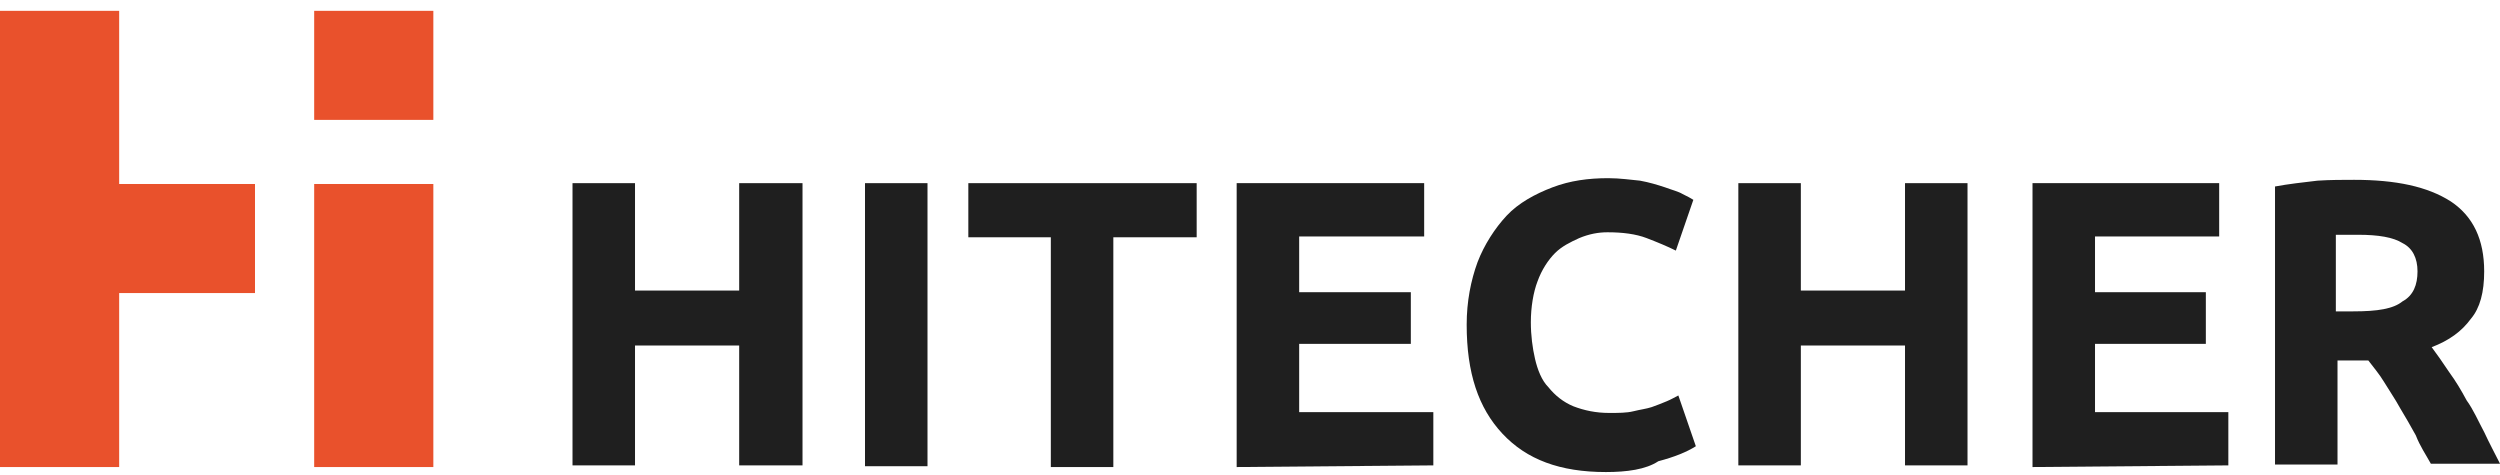
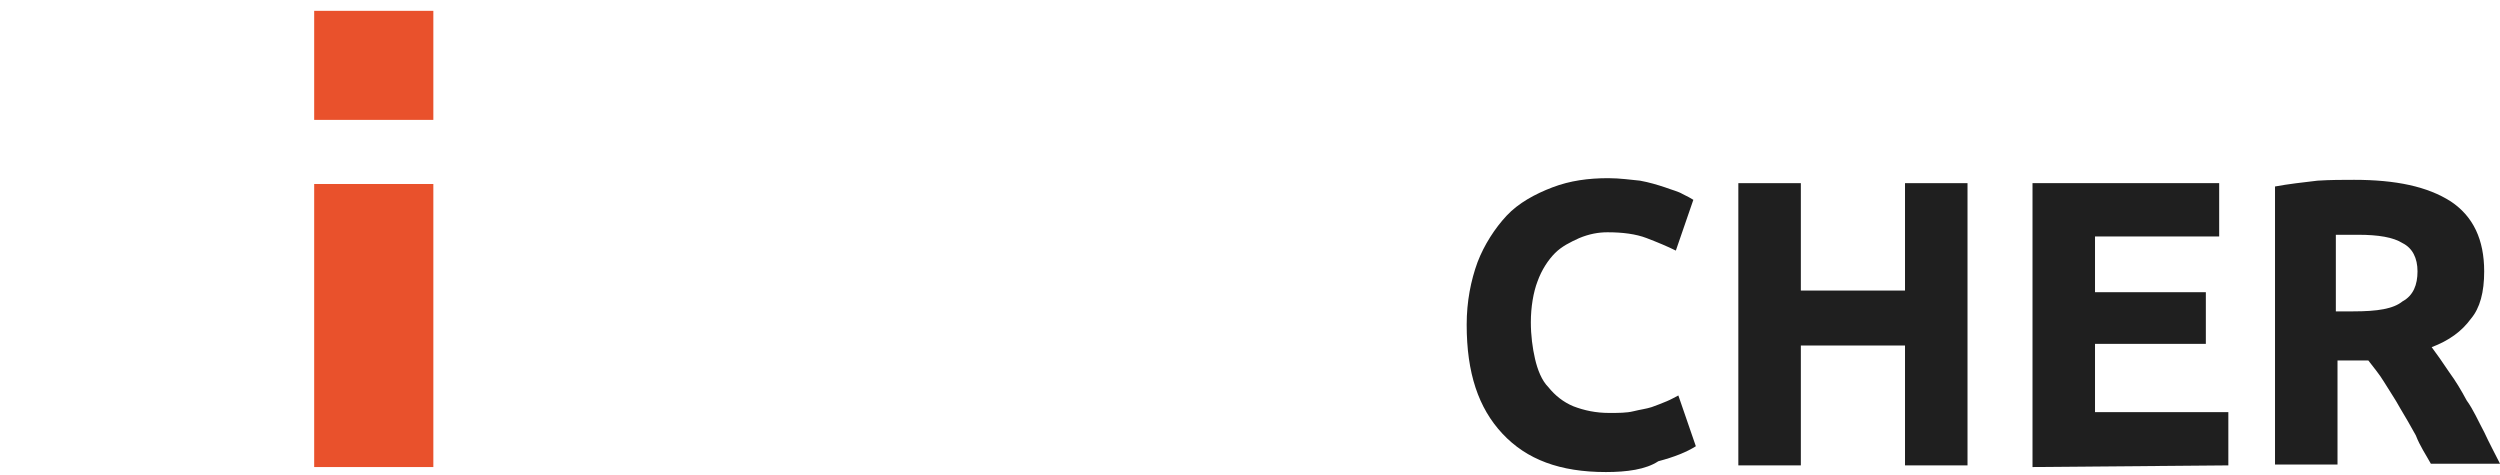
<svg xmlns="http://www.w3.org/2000/svg" width="216" height="41" viewBox="0 0 216 41" fill="none">
-   <path d="M0 0.936V40.353H10.296V25.32H22.032V15.897H10.296V0.936H0Z" fill="#E9512C" />
  <path d="M27.145 40.353H37.441V15.897H27.145V40.353ZM27.145 10.358H37.441V0.936H27.145V10.358Z" fill="#E9512C" />
-   <path d="M63.865 15.825V25.104H54.865V15.825H49.465V40.209H54.865V29.852H63.865V40.209H69.337V15.825H63.865Z" fill="#1F1F1F" />
-   <path d="M80.136 15.825H74.736V40.281H80.136V15.825Z" fill="#1F1F1F" />
-   <path d="M83.664 15.825V20.501H90.792V40.353H96.192V20.501H103.392V15.825H83.664Z" fill="#1F1F1F" />
-   <path d="M106.848 15.825V40.353L123.84 40.209V35.606H112.248V29.708H121.896V25.248H112.248V20.429H123.048V15.825H106.848Z" fill="#1F1F1F" />
  <path d="M138.745 40.785C134.785 40.785 131.905 39.706 129.817 37.476C127.729 35.246 126.721 32.225 126.721 28.053C126.721 26.039 127.081 24.241 127.657 22.659C128.233 21.148 129.169 19.709 130.177 18.63C131.185 17.551 132.625 16.76 134.137 16.185C135.649 15.609 137.233 15.394 138.961 15.394C139.969 15.394 140.905 15.537 141.697 15.609C142.489 15.753 143.209 15.969 143.857 16.185C144.433 16.401 145.009 16.544 145.369 16.76C145.801 16.976 146.089 17.12 146.305 17.264L144.793 21.651C144.073 21.292 143.209 20.932 142.273 20.573C141.337 20.213 140.185 20.069 138.889 20.069C138.097 20.069 137.305 20.213 136.441 20.573C135.649 20.932 134.929 21.292 134.353 21.867C133.777 22.443 133.201 23.306 132.841 24.313C132.481 25.248 132.265 26.543 132.265 27.837C132.265 28.988 132.409 30.067 132.625 31.002C132.841 31.937 133.201 32.873 133.777 33.448C134.353 34.167 135.073 34.743 135.937 35.102C136.873 35.462 137.881 35.678 139.033 35.678C139.825 35.678 140.545 35.678 141.121 35.534C141.697 35.39 142.273 35.318 142.705 35.174C143.137 35.03 143.641 34.815 144.001 34.671C144.361 34.527 144.721 34.311 145.009 34.167L146.521 38.555C145.729 39.059 144.649 39.49 143.281 39.85C142.201 40.569 140.545 40.785 138.745 40.785Z" fill="#1F1F1F" />
  <path d="M164.593 15.825H169.993V40.209H164.593V29.852H155.593V40.209H150.193V15.825H155.593V25.104H164.593V15.825Z" fill="#1F1F1F" />
  <path d="M175.609 40.353V15.825H191.737V20.429H181.009V25.248H190.585V29.708H181.009V35.606H192.529V40.209L175.609 40.353Z" fill="#1F1F1F" />
  <path d="M203.401 15.537C207.001 15.537 209.737 16.113 211.753 17.407C213.697 18.702 214.633 20.716 214.633 23.449C214.633 25.248 214.273 26.614 213.481 27.549C212.689 28.628 211.609 29.42 210.097 29.995C210.529 30.57 211.033 31.29 211.609 32.153C212.185 32.944 212.617 33.663 213.121 34.599C213.697 35.39 214.129 36.397 214.633 37.332C215.065 38.267 215.569 39.202 216.001 40.065H210.025C209.593 39.274 209.089 38.555 208.729 37.62C208.297 36.828 207.793 35.965 207.361 35.246C206.929 34.455 206.425 33.735 205.993 33.016C205.561 32.297 205.057 31.721 204.625 31.146H201.961V40.137H196.561V16.113C197.713 15.897 199.009 15.753 200.233 15.609C201.313 15.537 202.465 15.537 203.401 15.537ZM203.761 20.285H202.753H201.817V26.902H203.329C205.417 26.902 206.785 26.686 207.577 26.039C208.513 25.535 208.873 24.6 208.873 23.449C208.873 22.299 208.441 21.435 207.577 21.004C206.785 20.5 205.489 20.285 203.761 20.285Z" fill="#1F1F1F" />
</svg>